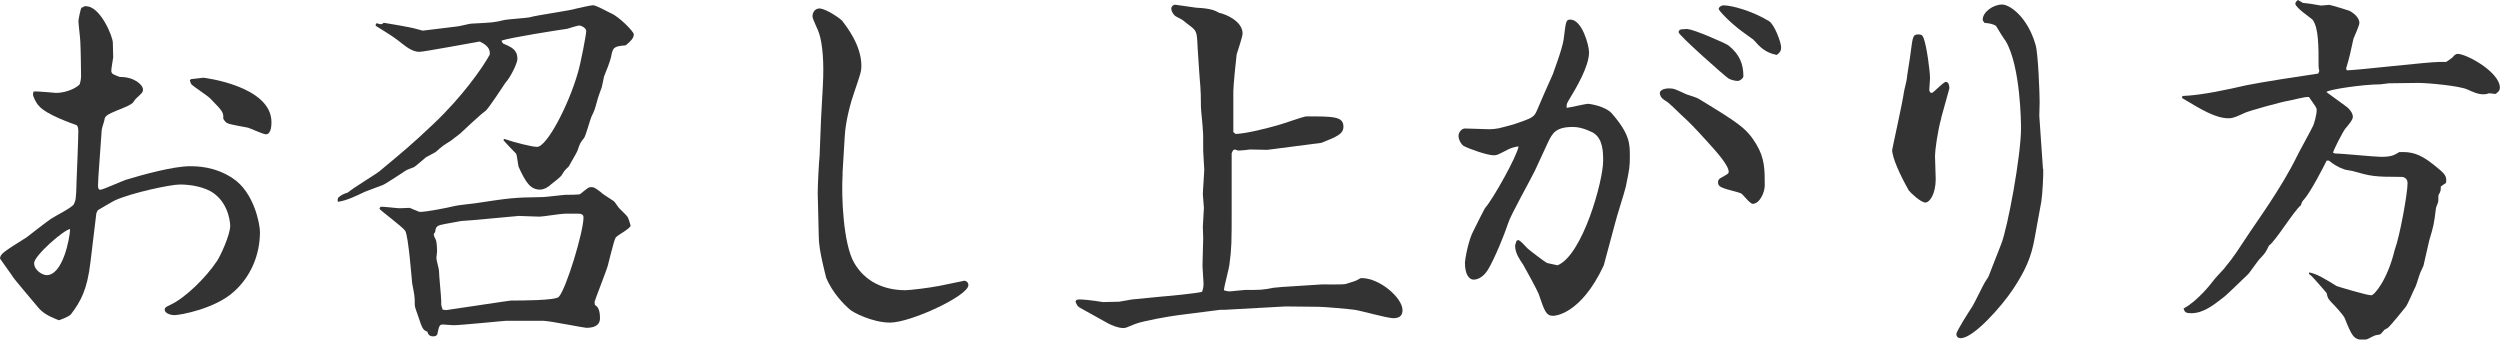
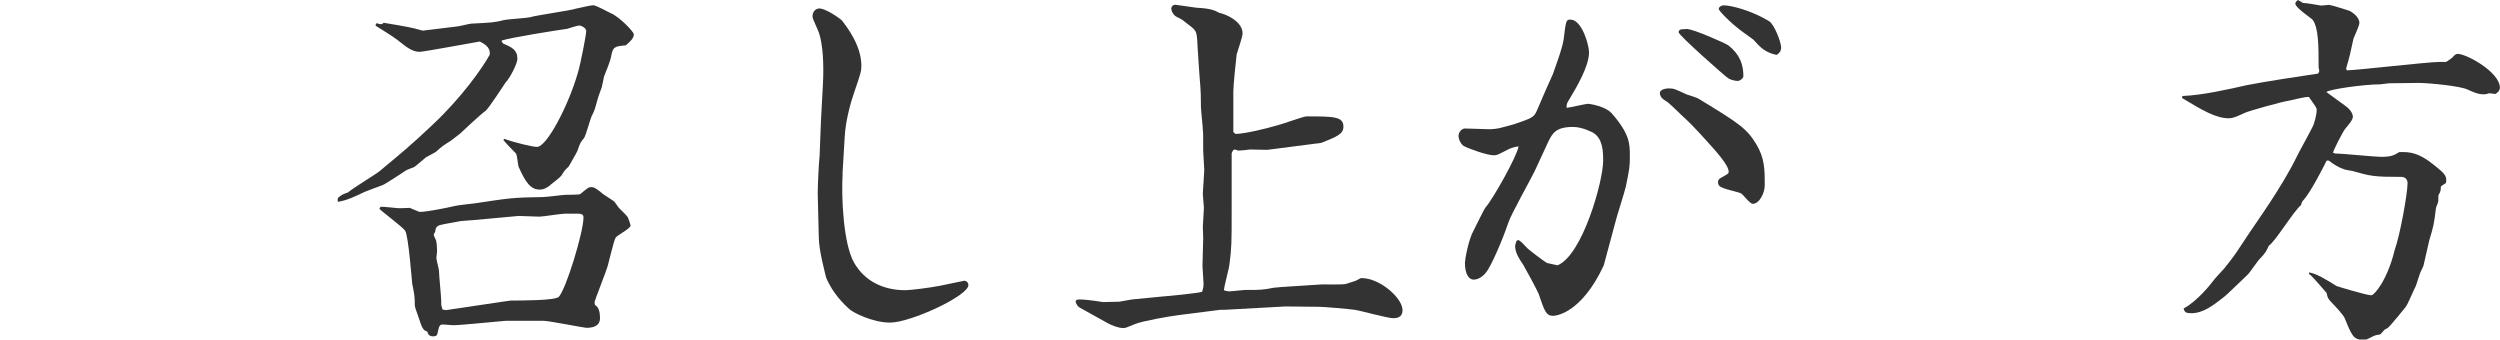
<svg xmlns="http://www.w3.org/2000/svg" id="_レイヤー_2" data-name="レイヤー 2" width="210.71" height="28.62" viewBox="0 0 210.71 28.62">
  <defs>
    <style>
      .cls-1 {
        fill: #333;
        stroke-width: 0px;
      }
    </style>
  </defs>
  <g id="PC">
    <g id="_お召し上がり方" data-name="お召し上がり方">
      <g>
-         <path class="cls-1" d="m7.22.53c1.21-.06,2.29,2.54,2.29,3.07,0,.19.03,1.21.03,1.24-.03.19-.16.96-.16,1.12,0,.19.09.25.19.31.06.03.43.19.53.22,1.18-.03,1.95.65,1.95,1.05,0,.25-.09.31-.56.74-.06.03-.25.34-.31.4-.43.34-1.3.59-1.8.84-.53.25-.56.4-.59.65-.03.12-.22.68-.22.81l-.22,3.1c-.03.34-.09,1.27-.09,1.55s.06.34.19.37c.34-.06,1.83-.74,2.14-.84,1.4-.43,4.03-1.15,5.4-1.15.56,0,2.11,0,3.63,1.02,1.8,1.18,2.29,3.88,2.29,4.53,0,1.92-.78,3.78-2.23,5.05-1.55,1.4-4.46,1.95-4.99,1.95-.31,0-.81-.15-.81-.46,0-.15.06-.22.46-.4,1.24-.56,3.01-2.29,3.94-3.69.28-.4,1.12-2.2,1.12-2.98,0-.06-.03-1.71-1.33-2.7-.78-.59-2.02-.78-2.91-.78-.77,0-4,.68-5.46,1.33-.25.12-1.24.71-1.46.84l-.12.25-.5,4.15c-.28,2.33-.81,3.26-1.64,4.37-.19.22-.99.5-1.02.5-.19-.09-1.12-.37-1.67-.99-.34-.4-2.14-2.54-2.14-2.57-.15-.25-.93-1.3-1.15-1.64.03-.4.25-.53,2.26-1.8.09-.06,1.77-1.4,2.14-1.61.28-.19,1.71-.9,1.83-1.18.15-.31.19-.46.22-1.89.03-.68.15-3.63.15-4.22,0-.12,0-.5-.19-.56-.06-.03-2.54-.84-3.16-1.64-.19-.19-.47-.74-.47-.93,0-.06.03-.22.06-.25.28-.03,1.86.12,1.89.12.62,0,1.49-.25,1.98-.71.12-.4.12-.56.12-.81,0-.43-.03-2.36-.06-2.76,0-.28-.16-1.52-.16-1.77,0-.12.16-.96.25-1.12l.34-.16ZM2.88,22.2c0,.56.68.99,1.05.99,1.36,0,1.95-3.07,1.98-3.88-.46,0-3.04,2.23-3.04,2.88Zm13.21-15.53c.09,0,.99-.12,1.05-.12.03,0,5.74.68,5.74,3.75,0,.15,0,1.02-.46,1.02-.25,0-1.3-.5-1.52-.56-.25-.06-1.49-.25-1.71-.37-.09-.03-.19-.09-.37-.37.03-.59-.09-.68-1.12-1.74-.22-.22-1.43-1.02-1.55-1.15-.06-.09-.09-.16-.15-.34l.09-.12Z" />
        <path class="cls-1" d="m28.52,16.65c.25-.22.37-.28.81-.43.37-.34,2.33-1.52,2.67-1.8,1.86-1.55,2.67-2.2,4.56-4,2.33-2.2,4.06-4.62,4.71-5.8.12-.71-.65-1.02-.84-1.12-.4.06-4.71.87-5.08.87-.53,0-1.05-.37-1.4-.65-.74-.59-.9-.68-2.29-1.55,0-.12.03-.16.09-.22.06.03.25.09.34.09s.16-.03.25-.12c.09,0,2.36.4,2.57.47.16.03.65.19.74.19l2.79-.34c.22,0,1.12-.25,1.3-.25,1.74-.09,1.92-.09,2.79-.31.31-.06,1.83-.16,2.11-.22.62-.19,3.41-.56,3.94-.74.12-.03,1.24-.28,1.4-.28.28,0,1.3.59,1.52.68.68.28,1.92,1.55,1.92,1.77,0,.34-.28.59-.68.93-.96.09-1.09.12-1.24.99-.09.4-.4,1.18-.59,1.64-.03.12-.15.77-.19.9-.06.15-.34.93-.37,1.08-.22.81-.25.9-.5,1.4-.12.28-.47,1.58-.62,1.8-.31.37-.34.43-.56,1.08-.09.22-.65,1.15-.74,1.33-.34.31-.37.37-.62.77-.09.12-.71.62-.84.71-.25.25-.62.46-.96.46-.81,0-1.21-.62-1.8-1.92-.06-.16-.12-.99-.22-1.12-.16-.15-.96-.99-1.05-1.12l.03-.12c.9.31,2.39.68,2.79.68.84,0,2.67-3.54,3.44-6.23.25-.81.71-3.26.71-3.53s-.43-.47-.59-.47-.9.25-1.02.28c-.68.09-4.81.74-5.52.99v.06l.12.19c.74.31,1.21.53,1.21,1.3,0,.34-.56,1.52-1.02,2.02-.06.06-1.43,2.23-1.71,2.39-.37.25-1.95,1.74-2.11,1.89-.12.09-.68.53-.81.62-.09.06-.56.34-.62.4-.09.06-.53.43-.59.5-.12.09-.74.4-.84.46-.16.12-.84.74-1.02.84-.09.03-.59.22-.68.28-.16.09-1.71,1.15-1.98,1.24-.22.09-1.27.46-1.49.56-.71.34-1.52.74-2.26.84l-.03-.16.06-.22Zm5.15.9c.12,0,.74-.03.87-.03.09.03.74.34.87.34.5,0,2.29-.34,2.92-.5.22-.06,1.43-.19,1.67-.22,2.88-.43,3.19-.5,5.74-.53.28,0,1.74-.19,1.92-.19.09,0,1.15,0,1.24-.06.65-.53.71-.59.93-.59.25,0,.31.06.78.4.19.19.28.22,1.12.78.09.06.34.46.4.53.12.15.68.65.77.81.06.09.22.59.25.71,0,.28-1.18.84-1.27,1.05-.15.25-.59,2.14-.65,2.33-.09.37-1.12,2.98-1.12,3.07,0,.06.03.19.03.25.19.12.43.31.43,1.12,0,.68-.62.81-1.15.81-.19,0-3.13-.59-3.6-.59h-3.19c-.19,0-3.75.37-4.43.37-.16,0-.71-.06-.84-.06-.31,0-.34.06-.5.81-.03.15-.22.19-.34.19-.4,0-.46-.25-.5-.4-.37-.12-.43-.25-.81-1.4-.12-.34-.25-.68-.25-.84,0-.74-.03-.84-.22-1.83-.03-.22-.31-4-.59-4.43-.19-.31-2.17-1.77-2.17-1.86,0-.03.03-.03.09-.16.25-.03,1.36.12,1.58.12Zm3.91,8.59c.31-.03,5.33-.81,5.49-.81.84,0,3.75,0,4.03-.31.62-.68,2.08-5.46,2.08-6.7,0-.28-.25-.31-.46-.31h-1.12c-.34,0-1.83.25-2.14.25-.15,0-1.52-.06-1.74-.06-.15,0-4.12.4-4.87.43-.25.06-1.43.25-1.64.31-.4.09-.5.22-.53.62-.03.03-.12.12-.12.22s.16.4.19.47c.06.19.09.71.09.9,0,.12-.06.53-.06.59,0,.19.22.93.22,1.08,0,.4.19,2.2.19,2.57-.03.4.06.5.12.71l.28.03Z" />
        <path class="cls-1" d="m71.02,14.63c-.12,1.98.06,5.92.96,7.5.9,1.58,2.48,2.33,4.34,2.33.34,0,1.98-.19,2.88-.37.19-.03,2.05-.43,2.08-.43.12,0,.34.12.34.37,0,.9-4.87,3.16-6.6,3.16-1.49,0-3.16-.87-3.41-1.12-.4-.34-1.43-1.33-1.98-2.67-.06-.28-.62-2.29-.62-3.41,0-.59-.09-3.16-.09-3.69,0-.65.09-2.54.16-3.19.03-.46.09-2.64.12-3.07l.15-2.76c.12-2.05-.03-3.6-.31-4.46-.06-.25-.56-1.21-.56-1.43,0-.37.22-.68.62-.68.56.06,1.67.81,1.89,1.05.4.53,1.61,2.08,1.61,3.78,0,.46-.06.65-.59,2.2-.31.87-.74,2.45-.81,3.72l-.19,3.16Z" />
        <path class="cls-1" d="m90.67,25.39l.06-.12c.16-.03.22-.03.34-.03.19,0,.93.06,1.89.22l1.36-.03,1.08-.19,2.57-.25c.47-.03,3.04-.28,3.35-.4.06-.19.12-.37.12-.68,0-.25-.09-1.27-.09-1.49,0-.37.06-2.02.06-2.33,0-.16-.03-.84-.03-.99,0-.25.09-1.33.09-1.58,0-.16-.09-.99-.09-1.15,0-.31.12-1.77.12-2.05,0-.25-.09-1.36-.09-1.61,0-1.36,0-1.52-.03-1.74,0-.31-.16-1.67-.16-1.95,0-1.77-.09-1.98-.15-3.04,0-.15-.15-2.08-.15-2.39-.06-.99-.09-1.02-.84-1.58-.06-.03-.37-.31-.43-.34-.09-.06-.56-.28-.62-.34-.19-.19-.31-.4-.31-.62,0-.12.12-.31.34-.31.06,0,1.49.22,1.77.25,1.33.06,1.64.28,1.92.43.62.12,1.98.74,1.98,1.74,0,.28-.43,1.52-.5,1.77-.06.46-.28,2.63-.28,3.1v3.44l.19.16c.9-.03,2.6-.46,3.57-.74.37-.09,2.17-.74,2.39-.74,2.29,0,3.13,0,3.13.87,0,.62-.56.84-1.86,1.36-1.18.15-3.81.5-4.56.59-.25,0-1.3-.03-1.46-.03-.12.03-.78.09-.9.09-.09,0-.15,0-.37-.09l-.15.06-.12.25v4.99c0,2.36,0,3.04-.19,4.4-.03.34-.46,1.86-.46,2.17.12.03.31.09.43.09.22,0,1.15-.12,1.33-.12,1.33,0,1.49,0,2.45-.19.16,0,.25-.03.65-.06l3.44-.22c.09,0,1.64.03,1.95-.03.16-.06.84-.25.93-.31.28-.15.31-.19.43-.19,1.52,0,3.44,1.67,3.44,2.7,0,.4-.19.68-.77.68-.53,0-2.79-.65-3.29-.71-.37-.06-2.6-.25-2.95-.25l-2.85-.03-5.08.28h-.4l-3.6.46c-.71.09-2.91.47-3.6.74-.74.31-.81.34-.99.34-.43,0-.96-.22-1.3-.4l-2.39-1.33c-.19-.12-.25-.25-.34-.5v-.03Z" />
        <path class="cls-1" d="m127.97,20.22c.25.15.37.28.77.71.12.12,1.49,1.18,1.67,1.24.22.06.43.09.87.19,2.11-.87,3.84-7.1,3.84-8.8,0-.71,0-1.89-.87-2.39-.03,0-.84-.47-1.67-.47-1.46,0-1.74.53-2.11,1.3l-1.12,2.42c-.34.71-2.02,3.69-2.23,4.37-.53,1.58-1.49,3.72-1.86,4.16-.43.56-.9.62-1.05.62-.37,0-.74-.4-.74-1.43,0-.22.28-1.92.74-2.73.16-.31.9-1.83.99-1.92.62-.68,2.7-4.4,2.79-5.15-.25.03-.53.09-.87.25-.84.43-.93.5-1.21.5-.56,0-2.05-.53-2.51-.77-.16-.06-.47-.47-.47-.87,0-.31.28-.62.53-.62.31,0,1.71.06,1.98.06.25,0,.71,0,1.33-.19.43-.12.59-.15.81-.22,1.55-.53,1.71-.59,1.95-1.15.37-.87.96-2.23,1.36-3.1,0-.06.78-2.05.9-2.91.19-1.52.19-1.67.56-1.67.99,0,1.58,2.17,1.58,2.76,0,1.18-1.05,2.95-1.74,4.09-.15.25-.15.31-.15.59.31-.03,1.58-.34,1.83-.34.09,0,1.43.19,1.98.81,1.52,1.74,1.52,2.57,1.52,3.6,0,.9-.03,1.05-.34,2.57-.09.43-.81,2.64-.9,3.07-.16.59-.93,3.44-.96,3.57-1.95,4.19-4.19,4.25-4.25,4.25-.62,0-.74-.4-1.24-1.86-.12-.31-1.18-2.26-1.3-2.45-.25-.37-.68-.96-.68-1.58,0-.12.09-.31.12-.43l.12-.06Zm12.68-12.77c.43,0,.53.06,1.49.5.16.06.9.28,1.02.37,3.47,2.11,4.06,2.51,4.87,3.84.71,1.18.71,2.14.71,3.47,0,.59-.43,1.55-1.02,1.55-.22,0-.81-.78-.96-.87-.22-.12-1.24-.34-1.43-.43-.34-.12-.53-.22-.53-.53,0-.16.09-.25.16-.31.65-.37.74-.4.74-.56,0-.56-1.05-1.71-1.8-2.54-1.15-1.27-1.49-1.61-2.2-2.26-.19-.16-1.05-1.05-1.27-1.15-.25-.16-.46-.28-.53-.62-.06-.43.65-.46.74-.46Zm1.61-4.99c.46,0,3.1,1.15,3.41,1.36.99.78,1.27,1.64,1.27,2.6,0,.19-.31.4-.46.4-.37,0-.74-.16-.81-.22-.19-.09-4.19-3.63-4.19-3.88,0-.12.06-.22.25-.25.19,0,.34-.03.53-.03Zm5.55.9c-.12-.09-.81-.59-.9-.65-1.12-.81-2.05-1.83-2.05-1.95,0-.16.22-.31.4-.31.71,0,2.42.47,3.84,1.33.46.28,1.02,1.8,1.02,2.2,0,.34-.12.46-.37.65-.96-.19-1.4-.65-1.95-1.27Z" />
-         <path class="cls-1" d="m163.62,9.95c-.31,1.09-.53,2.73-.53,3.19,0,.31.06,1.67.06,1.95,0,1.24-.5,1.98-.87,1.98-.4,0-1.3-.87-1.4-1.02-.74-1.3-1.4-2.76-1.4-3.41,0-.09.9-4.12.99-4.87.03-.22.25-1.02.25-1.18s.28-1.77.31-2.11c.19-1.43.19-1.58.68-1.58.25,0,.34.09.43.34.25.65.53,2.76.53,3.35,0,.15-.06.81-.06.93,0,.09,0,.31.22.31.12,0,.96-.93,1.18-.93.28,0,.31.5.28.59l-.68,2.45Zm8.59,4.28c.03.37-.06,2.17-.16,2.76l-.56,3.07c-.28,1.61-.78,2.73-1.8,4.28-.96,1.46-3.35,4.16-4.43,4.16-.34,0-.37-.25-.37-.34,0-.25,1.08-1.92,1.3-2.26.22-.31.96-1.92,1.18-2.23.06-.09.16-.25.22-.34l1.08-2.76c.56-1.43,1.67-7.47,1.67-9.77,0-.34-.03-5.24-1.3-7.35-.16-.19-.74-1.15-.81-1.27-.25-.16-.56-.22-.96-.25-.06-.06-.16-.19-.16-.28,0-.62.87-1.27,1.64-1.27.62,0,2.14,1.02,2.82,3.41.22.74.34,4.16.34,4.84,0,.16-.03.96-.03,1.12l.31,4.5Z" />
        <path class="cls-1" d="m183.95,8.09c1.64-.06,3.88-.56,5.36-.9,1.18-.25,4.84-.81,6.08-.99l.09-.22c-.03-.15-.06-.25-.06-.37,0-1.74,0-3.26-.5-3.94-.09-.12-1.46-1.02-1.46-1.36,0-.09.06-.19.22-.31l.43.25c.25,0,1.21.16,1.52.22.09,0,.59-.06.68-.06.12,0,1.61.46,1.71.5.53.28.84.68.84,1.02,0,.22-.43,1.15-.5,1.33-.19.9-.34,1.61-.62,2.51l.06.16c1.05-.03,6.82-.71,7.81-.71h.53c.09,0,.46-.31.56-.37.12-.16.28-.31.43-.31.78,0,3.57,1.55,3.57,2.85,0,.28-.22.43-.37.53l-.53-.06c-.19.06-.31.09-.43.09-.53,0-.84-.16-1.39-.4-.62-.31-3.35-.56-4.12-.56l-2.51.03c-.12,0-.62.09-.74.09-1.4,0-4.37.43-4.53.65.25.19,1.55,1.12,1.58,1.15.19.12.65.53.65.93,0,.25-.31.62-.65,1.02-.16.19-1.02,1.83-1.02,2.02.03,0,.16.06.19.06.62,0,3.29.28,3.84.28.87,0,1.09-.12,1.55-.4.93-.03,1.64.06,2.88,1.05.81.65,1.08.87,1.08,1.3,0,.16,0,.22-.06.28-.06.03-.34.22-.4.28,0,.34,0,.37-.19.71-.03.06,0,.46-.03.56,0,.09-.19.46-.19.56-.16,1.33-.19,1.46-.56,2.7-.03.12-.43,1.86-.47,2.05,0,.06-.03.12-.22.53-.12.19-.37,1.12-.46,1.3-.16.28-.68,1.58-.87,1.77-.03.03-1.21,1.52-1.49,1.74-.03.03-.25.12-.28.16-.06.06-.28.34-.34.37-.06.03-.37.06-.43.09-.12.03-.56.28-.65.31-.19.06-.31.06-.37.06-.81,0-.96-.37-1.55-1.83-.12-.28-.84-1.05-1.12-1.33-.28-.31-.31-.34-.4-.78-.03-.03-1.08-1.27-1.33-1.49-.16-.09-.16-.12-.16-.25.62.09,1.43.59,2.33,1.15.06.03,2.54.78,2.92.78.25,0,1.36-1.27,1.98-3.84.43-1.15,1.08-4.74,1.08-5.61,0-.34-.22-.53-.53-.53-2.33,0-2.57-.06-4.12-.5-.12-.03-.65-.09-.74-.16q-.59-.19-1.24-.71h-.19c-.22.46-1.36,2.67-1.92,3.29-.09.09-.16.16-.25.47-.56.43-2.17,3.07-2.7,3.41-.25.53-.28.59-.71,1.05-.22.19-.9,1.24-1.08,1.39-.34.31-1.74,1.71-2.08,1.95-.84.65-1.67,1.3-2.67,1.3-.46,0-.56-.09-.65-.4,1.15-.59,2.36-2.14,2.42-2.23.25-.34.71-.81.99-1.12.96-1.18,1.05-1.39,2.17-3.07.46-.71,2.7-3.78,3.97-6.39.19-.4,1.21-2.23,1.39-2.63.06-.16.28-.84.28-1.3,0-.19-.09-.28-.65-1.08-.28-.06-1.46.28-1.71.31-.62.09-3.38.87-3.69,1.02-.62.28-.96.46-1.36.46-1.09,0-2.23-.68-3.94-1.71l.03-.15Z" />
      </g>
    </g>
  </g>
</svg>